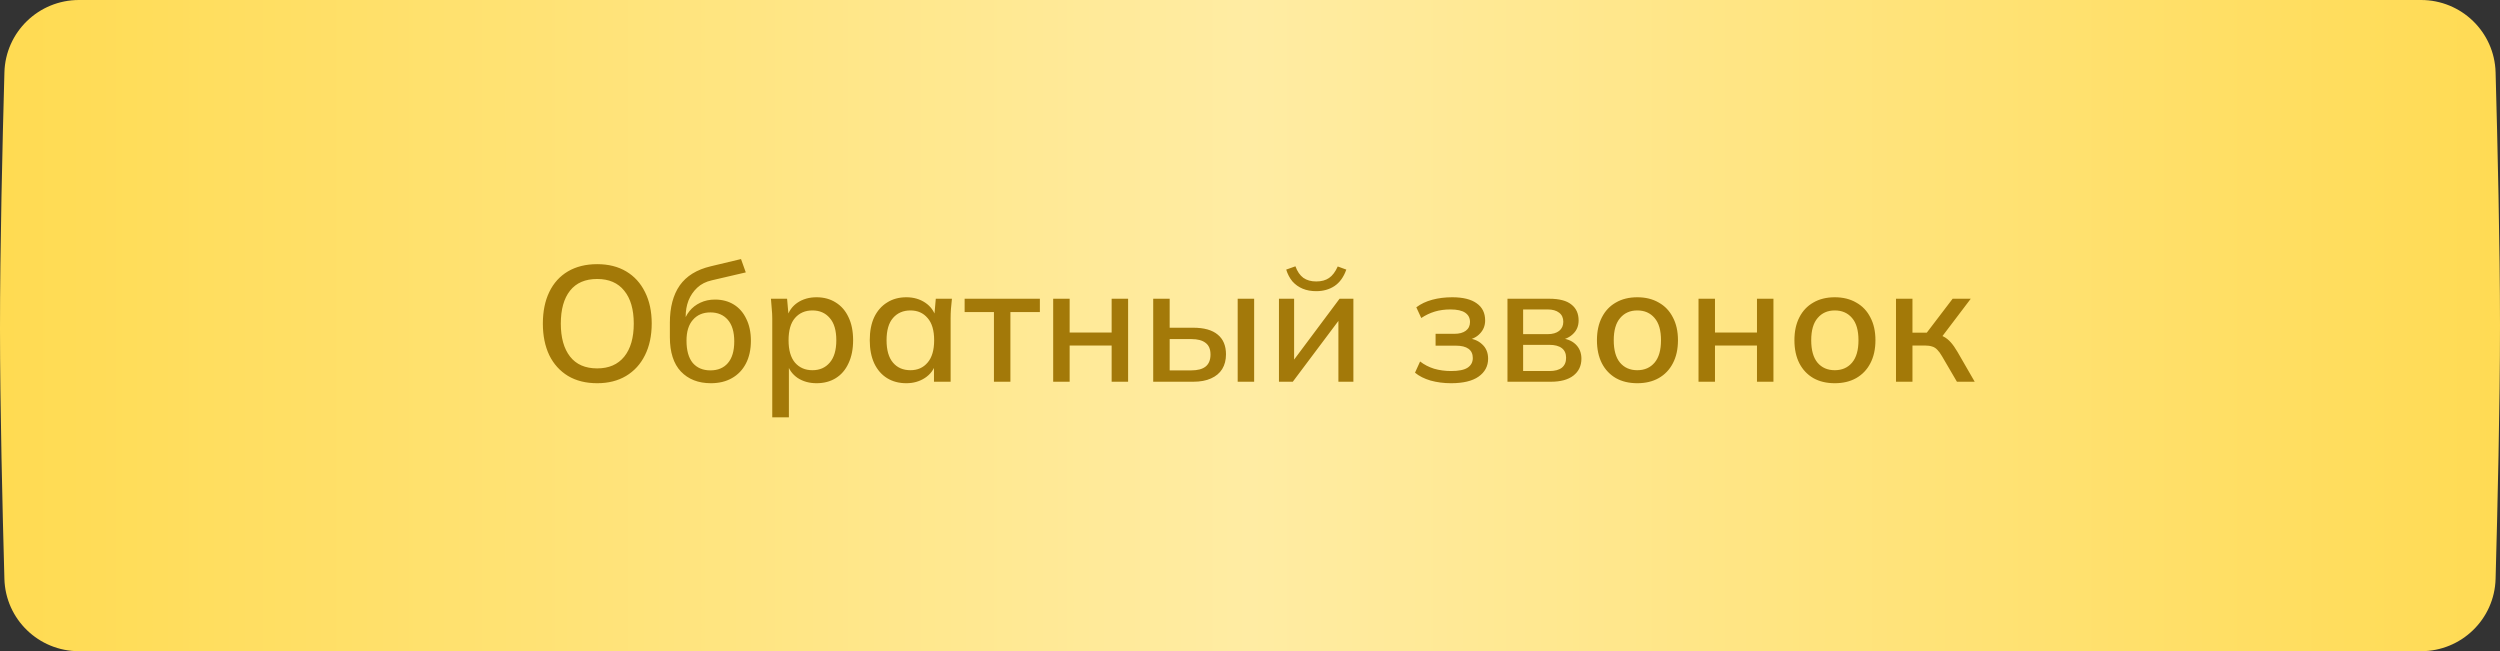
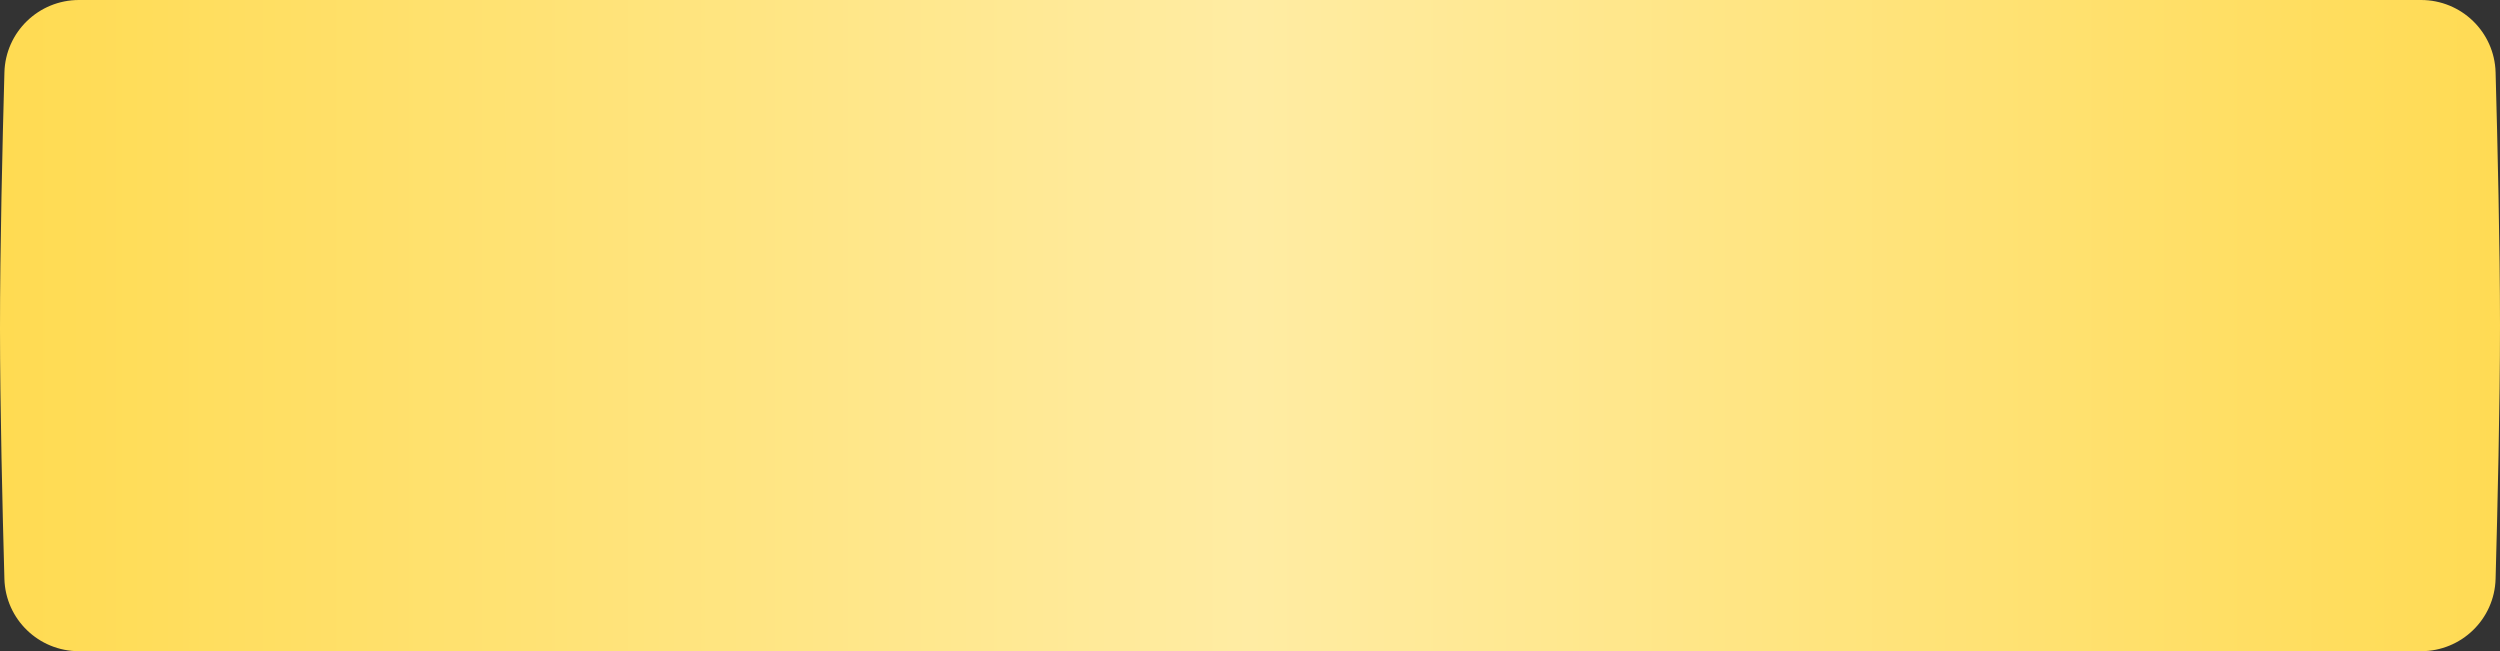
<svg xmlns="http://www.w3.org/2000/svg" width="334" height="87" viewBox="0 0 334 87" fill="none">
  <rect x="0" y="0" width="334" height="87" fill="#333333" stroke="none" />
  <path d="M0.59 9.665C0.738 4.273 5.158 0 10.552 0H323.449C328.843 0 333.263 4.271 333.411 9.663C333.667 18.931 334 33.025 334 43.5C334 53.975 333.667 68.069 333.411 77.337C333.263 82.729 328.843 87 323.449 87H10.551C5.157 87 0.737 82.73 0.588 77.338C0.334 68.165 0.004 54.279 0 43.949C-0.004 33.328 0.332 19.027 0.59 9.665Z" fill="url(#paint0_linear_385_147)" />
-   <path opacity="0.95" d="M72.526 43.234C72.526 41.606 72.812 40.198 73.385 39.01C73.957 37.822 74.785 36.905 75.871 36.26C76.971 35.615 78.276 35.292 79.787 35.292C81.282 35.292 82.573 35.615 83.659 36.26C84.744 36.905 85.58 37.822 86.166 39.01C86.768 40.198 87.069 41.599 87.069 43.212C87.069 44.84 86.768 46.255 86.166 47.458C85.58 48.646 84.737 49.57 83.636 50.23C82.551 50.875 81.268 51.198 79.787 51.198C78.276 51.198 76.978 50.875 75.892 50.23C74.807 49.57 73.971 48.646 73.385 47.458C72.812 46.255 72.526 44.847 72.526 43.234ZM74.924 43.234C74.924 45.111 75.335 46.578 76.156 47.634C76.978 48.69 78.188 49.218 79.787 49.218C81.341 49.218 82.544 48.697 83.394 47.656C84.245 46.6 84.671 45.126 84.671 43.234C84.671 41.342 84.245 39.875 83.394 38.834C82.558 37.793 81.356 37.272 79.787 37.272C78.188 37.272 76.978 37.793 76.156 38.834C75.335 39.875 74.924 41.342 74.924 43.234ZM94.973 51.198C93.301 51.198 91.966 50.677 90.969 49.636C89.986 48.595 89.495 47.062 89.495 45.038V43.124C89.495 41.056 89.935 39.391 90.815 38.13C91.71 36.869 93.088 36.018 94.951 35.578L98.999 34.61L99.637 36.392L95.105 37.448C94.313 37.624 93.66 37.954 93.147 38.438C92.634 38.922 92.245 39.494 91.981 40.154C91.732 40.814 91.607 41.518 91.607 42.266V43.278H91.277C91.453 42.603 91.732 42.031 92.113 41.562C92.509 41.078 92.993 40.704 93.565 40.44C94.152 40.161 94.804 40.022 95.523 40.022C96.476 40.022 97.312 40.242 98.031 40.682C98.75 41.122 99.307 41.76 99.703 42.596C100.114 43.417 100.319 44.393 100.319 45.522C100.319 46.695 100.099 47.707 99.659 48.558C99.219 49.409 98.596 50.061 97.789 50.516C96.997 50.971 96.058 51.198 94.973 51.198ZM94.907 49.482C95.904 49.482 96.682 49.159 97.239 48.514C97.811 47.854 98.097 46.886 98.097 45.61C98.097 44.349 97.811 43.388 97.239 42.728C96.667 42.068 95.89 41.738 94.907 41.738C93.924 41.738 93.147 42.068 92.575 42.728C92.003 43.373 91.717 44.297 91.717 45.5C91.717 46.82 91.996 47.817 92.553 48.492C93.125 49.152 93.91 49.482 94.907 49.482ZM103.174 55.752V42.574C103.174 42.149 103.152 41.716 103.108 41.276C103.079 40.821 103.042 40.367 102.998 39.912H105.154L105.374 42.42H105.132C105.367 41.584 105.836 40.924 106.54 40.44C107.259 39.956 108.109 39.714 109.092 39.714C110.075 39.714 110.933 39.949 111.666 40.418C112.399 40.873 112.964 41.525 113.36 42.376C113.771 43.227 113.976 44.253 113.976 45.456C113.976 46.644 113.771 47.671 113.36 48.536C112.964 49.401 112.399 50.061 111.666 50.516C110.933 50.971 110.075 51.198 109.092 51.198C108.124 51.198 107.281 50.963 106.562 50.494C105.858 50.01 105.389 49.357 105.154 48.536H105.396V55.752H103.174ZM108.542 49.46C109.51 49.46 110.28 49.123 110.852 48.448C111.439 47.773 111.732 46.776 111.732 45.456C111.732 44.136 111.439 43.146 110.852 42.486C110.28 41.811 109.51 41.474 108.542 41.474C107.574 41.474 106.797 41.811 106.21 42.486C105.638 43.146 105.352 44.136 105.352 45.456C105.352 46.776 105.638 47.773 106.21 48.448C106.797 49.123 107.574 49.46 108.542 49.46ZM121.084 51.198C120.101 51.198 119.243 50.971 118.51 50.516C117.777 50.061 117.205 49.401 116.794 48.536C116.398 47.671 116.2 46.644 116.2 45.456C116.2 44.253 116.398 43.227 116.794 42.376C117.205 41.525 117.777 40.873 118.51 40.418C119.243 39.949 120.101 39.714 121.084 39.714C122.052 39.714 122.895 39.956 123.614 40.44C124.333 40.924 124.809 41.584 125.044 42.42H124.802L125.022 39.912H127.178C127.134 40.367 127.09 40.821 127.046 41.276C127.017 41.716 127.002 42.149 127.002 42.574V51H124.78V48.536H125.022C124.787 49.357 124.303 50.01 123.57 50.494C122.851 50.963 122.023 51.198 121.084 51.198ZM121.634 49.46C122.587 49.46 123.35 49.123 123.922 48.448C124.509 47.773 124.802 46.776 124.802 45.456C124.802 44.136 124.509 43.146 123.922 42.486C123.35 41.811 122.587 41.474 121.634 41.474C120.666 41.474 119.889 41.811 119.302 42.486C118.73 43.146 118.444 44.136 118.444 45.456C118.444 46.776 118.73 47.773 119.302 48.448C119.874 49.123 120.651 49.46 121.634 49.46ZM132.79 51V41.694H128.874V39.912H138.928V41.694H134.99V51H132.79ZM140.705 51V39.912H142.905V44.422H148.515V39.912H150.715V51H148.515V46.16H142.905V51H140.705ZM154.068 51V39.912H156.268V43.784H159.414C160.866 43.784 161.959 44.092 162.692 44.708C163.426 45.309 163.792 46.189 163.792 47.348C163.792 48.096 163.624 48.749 163.286 49.306C162.949 49.849 162.45 50.267 161.79 50.56C161.145 50.853 160.353 51 159.414 51H154.068ZM156.268 49.482H159.172C160.008 49.482 160.639 49.313 161.064 48.976C161.504 48.624 161.724 48.089 161.724 47.37C161.724 46.651 161.504 46.131 161.064 45.808C160.639 45.471 160.008 45.302 159.172 45.302H156.268V49.482ZM165.354 51V39.912H167.554V51H165.354ZM170.869 51V39.912H172.893V48.866H172.277L178.965 39.912H180.813V51H178.811V42.024H179.449L172.717 51H170.869ZM175.841 38.9C175.167 38.9 174.565 38.79 174.037 38.57C173.509 38.35 173.055 38.027 172.673 37.602C172.307 37.162 172.028 36.634 171.837 36.018L173.069 35.578C173.319 36.267 173.671 36.781 174.125 37.118C174.58 37.441 175.152 37.602 175.841 37.602C176.545 37.602 177.117 37.448 177.557 37.14C178.012 36.832 178.401 36.319 178.723 35.6L179.867 36.018C179.515 37.015 178.987 37.749 178.283 38.218C177.594 38.673 176.78 38.9 175.841 38.9ZM193.862 51.198C192.894 51.198 191.985 51.081 191.134 50.846C190.283 50.597 189.587 50.245 189.044 49.79L189.726 48.294C190.269 48.719 190.892 49.042 191.596 49.262C192.3 49.467 193.055 49.57 193.862 49.57C194.874 49.57 195.607 49.423 196.062 49.13C196.531 48.822 196.766 48.389 196.766 47.832C196.766 47.289 196.575 46.879 196.194 46.6C195.813 46.321 195.255 46.182 194.522 46.182H191.794V44.598H194.302C194.962 44.598 195.475 44.459 195.842 44.18C196.209 43.901 196.392 43.513 196.392 43.014C196.392 42.486 196.179 42.075 195.754 41.782C195.329 41.489 194.669 41.342 193.774 41.342C193.011 41.342 192.315 41.437 191.684 41.628C191.053 41.819 190.452 42.105 189.88 42.486L189.22 41.056C189.821 40.601 190.533 40.264 191.354 40.044C192.175 39.824 193.063 39.714 194.016 39.714C195.453 39.714 196.546 39.985 197.294 40.528C198.042 41.056 198.416 41.819 198.416 42.816C198.416 43.505 198.181 44.092 197.712 44.576C197.257 45.06 196.641 45.353 195.864 45.456V45.17C196.759 45.214 197.47 45.485 197.998 45.984C198.541 46.468 198.812 47.113 198.812 47.92C198.812 48.917 198.387 49.717 197.536 50.318C196.7 50.905 195.475 51.198 193.862 51.198ZM201.399 51V39.912H206.987C208.321 39.912 209.304 40.169 209.935 40.682C210.58 41.181 210.903 41.892 210.903 42.816C210.903 43.535 210.661 44.129 210.177 44.598C209.707 45.067 209.084 45.353 208.307 45.456V45.17C209.231 45.214 209.957 45.485 210.485 45.984C211.013 46.483 211.277 47.128 211.277 47.92C211.277 48.873 210.917 49.629 210.199 50.186C209.495 50.729 208.49 51 207.185 51H201.399ZM203.489 49.57H207.009C207.727 49.57 208.277 49.423 208.659 49.13C209.04 48.822 209.231 48.382 209.231 47.81C209.231 47.238 209.04 46.805 208.659 46.512C208.277 46.219 207.727 46.072 207.009 46.072H203.489V49.57ZM203.489 44.642H206.767C207.427 44.642 207.94 44.495 208.307 44.202C208.673 43.909 208.857 43.505 208.857 42.992C208.857 42.464 208.673 42.061 208.307 41.782C207.94 41.489 207.427 41.342 206.767 41.342H203.489V44.642ZM218.742 51.198C217.642 51.198 216.689 50.971 215.882 50.516C215.076 50.047 214.452 49.387 214.012 48.536C213.572 47.671 213.352 46.644 213.352 45.456C213.352 44.268 213.572 43.249 214.012 42.398C214.452 41.533 215.076 40.873 215.882 40.418C216.689 39.949 217.642 39.714 218.742 39.714C219.842 39.714 220.796 39.949 221.602 40.418C222.424 40.873 223.054 41.533 223.494 42.398C223.949 43.249 224.176 44.268 224.176 45.456C224.176 46.644 223.949 47.671 223.494 48.536C223.054 49.387 222.424 50.047 221.602 50.516C220.796 50.971 219.842 51.198 218.742 51.198ZM218.742 49.46C219.71 49.46 220.48 49.123 221.052 48.448C221.624 47.773 221.91 46.776 221.91 45.456C221.91 44.136 221.624 43.146 221.052 42.486C220.48 41.811 219.71 41.474 218.742 41.474C217.789 41.474 217.026 41.811 216.454 42.486C215.882 43.146 215.596 44.136 215.596 45.456C215.596 46.776 215.875 47.773 216.432 48.448C217.004 49.123 217.774 49.46 218.742 49.46ZM226.922 51V39.912H229.122V44.422H234.732V39.912H236.932V51H234.732V46.16H229.122V51H226.922ZM245.125 51.198C244.025 51.198 243.072 50.971 242.265 50.516C241.459 50.047 240.835 49.387 240.395 48.536C239.955 47.671 239.735 46.644 239.735 45.456C239.735 44.268 239.955 43.249 240.395 42.398C240.835 41.533 241.459 40.873 242.265 40.418C243.072 39.949 244.025 39.714 245.125 39.714C246.225 39.714 247.179 39.949 247.985 40.418C248.807 40.873 249.437 41.533 249.877 42.398C250.332 43.249 250.559 44.268 250.559 45.456C250.559 46.644 250.332 47.671 249.877 48.536C249.437 49.387 248.807 50.047 247.985 50.516C247.179 50.971 246.225 51.198 245.125 51.198ZM245.125 49.46C246.093 49.46 246.863 49.123 247.435 48.448C248.007 47.773 248.293 46.776 248.293 45.456C248.293 44.136 248.007 43.146 247.435 42.486C246.863 41.811 246.093 41.474 245.125 41.474C244.172 41.474 243.409 41.811 242.837 42.486C242.265 43.146 241.979 44.136 241.979 45.456C241.979 46.776 242.258 47.773 242.815 48.448C243.387 49.123 244.157 49.46 245.125 49.46ZM253.305 51V39.912H255.505V44.444H257.419L260.873 39.912H263.293L259.157 45.368L258.607 44.664C259.032 44.708 259.399 44.818 259.707 44.994C260.015 45.155 260.315 45.397 260.609 45.72C260.902 46.043 261.203 46.468 261.511 46.996L263.821 51H261.445L259.465 47.612C259.245 47.231 259.032 46.937 258.827 46.732C258.621 46.512 258.387 46.365 258.123 46.292C257.859 46.204 257.536 46.16 257.155 46.16H255.505V51H253.305Z" fill="#9F7403" />
  <defs>
    <linearGradient id="paint0_linear_385_147" x1="0.877" y1="43.949" x2="333.123" y2="43.948" gradientUnits="userSpaceOnUse">
      <stop stop-color="#FFDB52" />
      <stop offset="0.5" stop-color="#FFECA3" />
      <stop offset="1" stop-color="#FFDB54" />
    </linearGradient>
  </defs>
</svg>